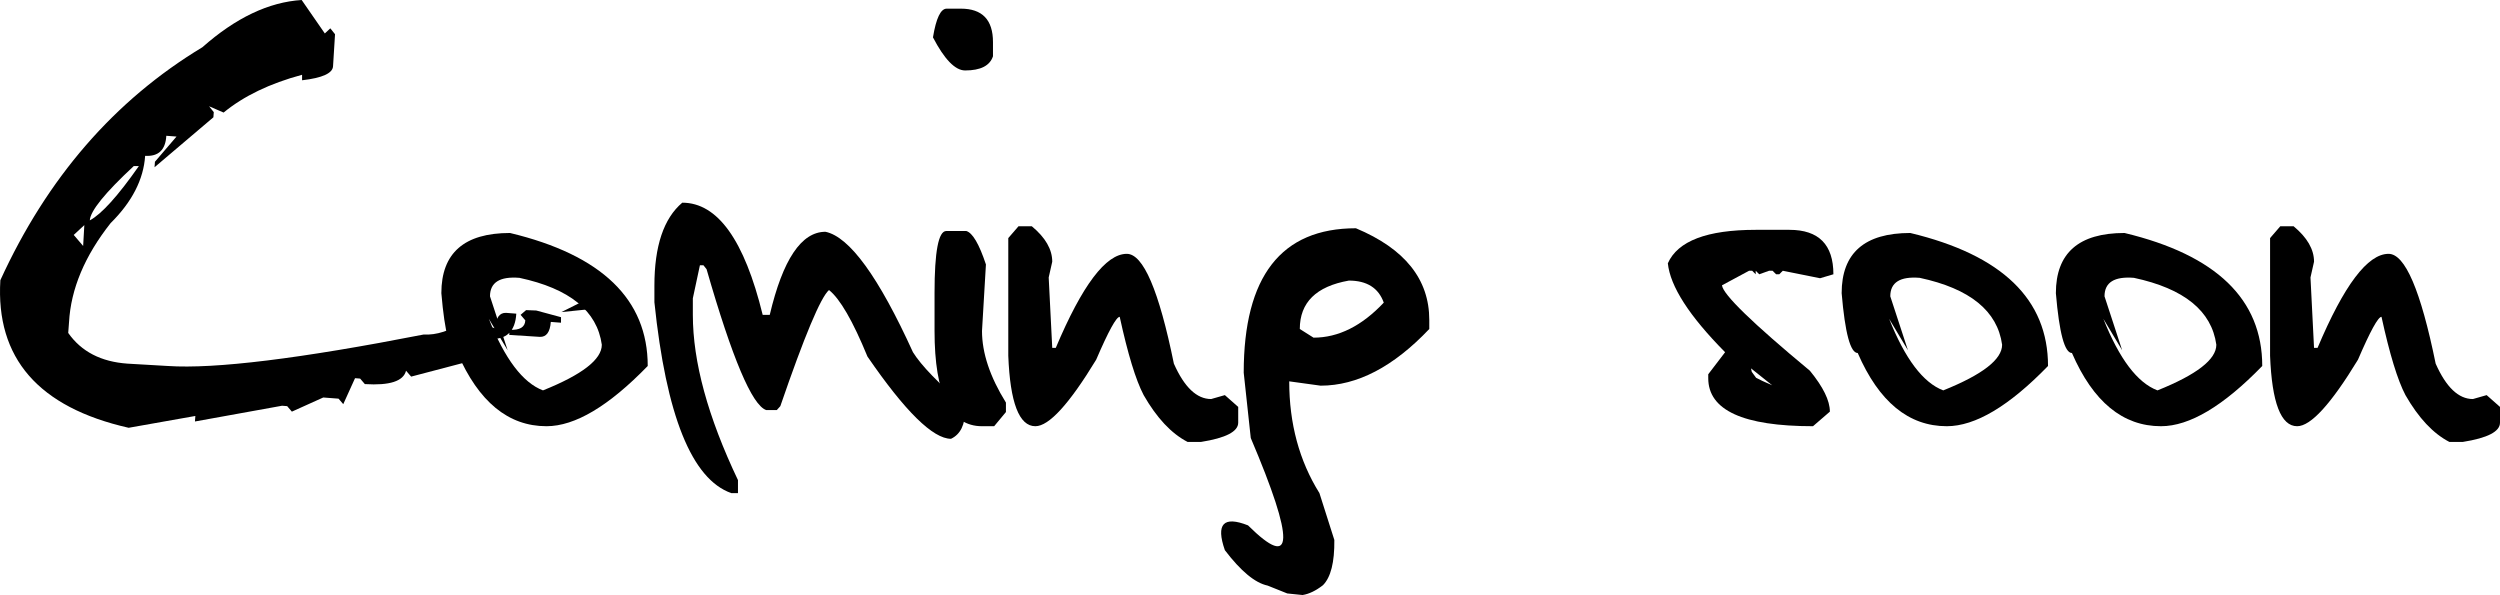
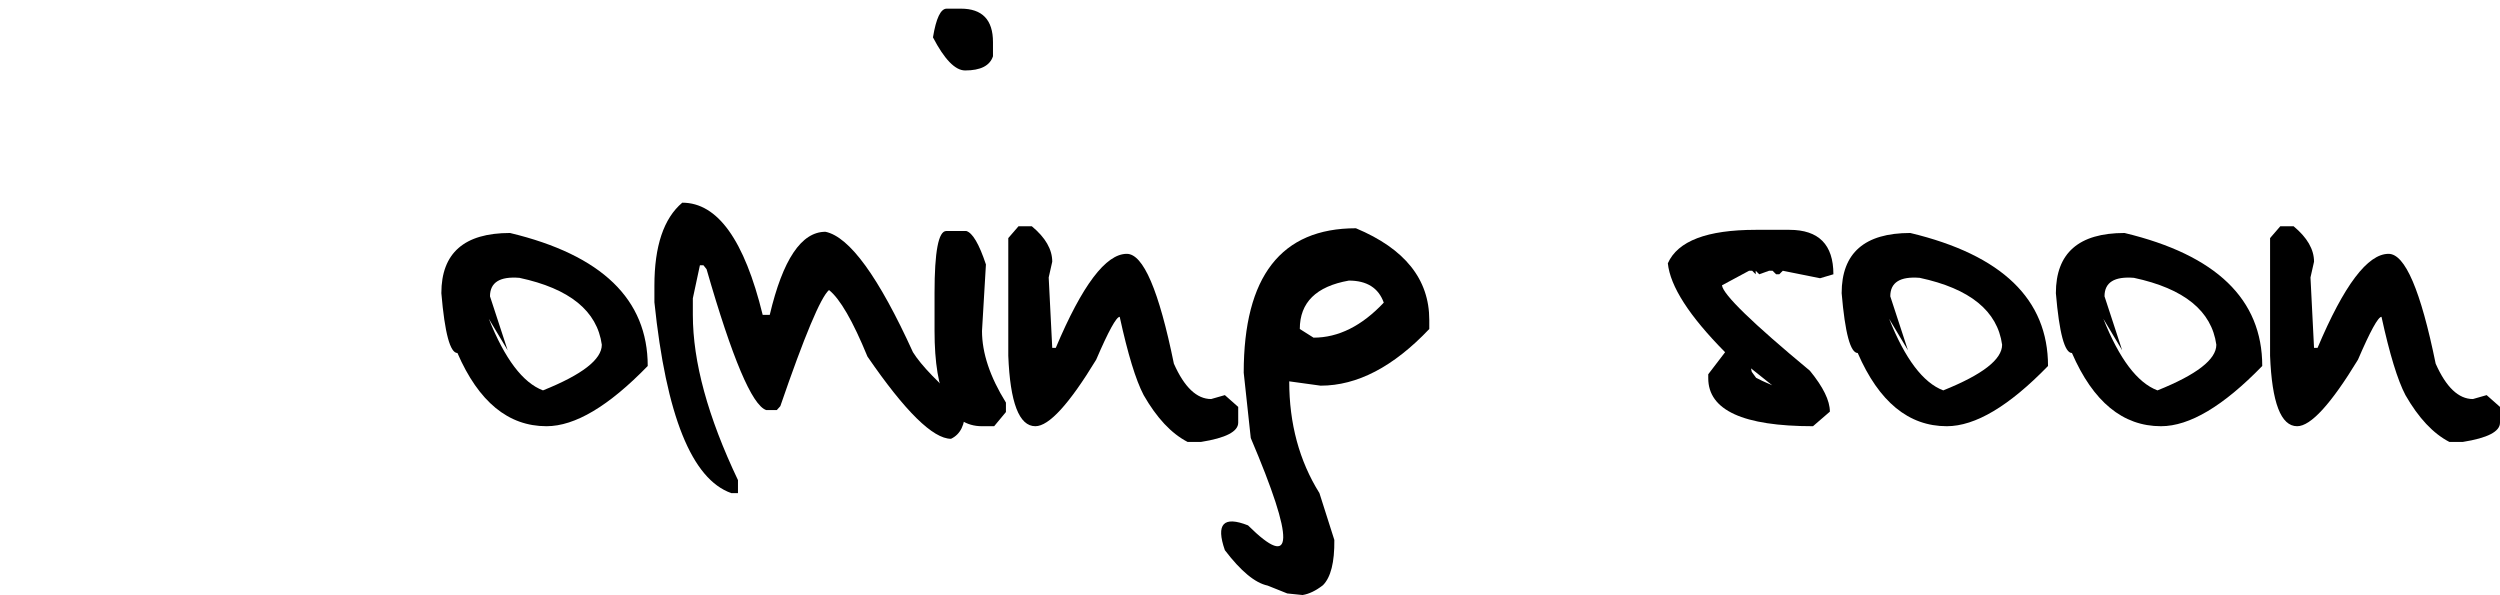
<svg xmlns="http://www.w3.org/2000/svg" width="106.349" height="25.312" viewBox="0 0 106.349 25.312">
-   <path transform="matrix(1 0 0 1 7.24792e-05 5.72205e-06)" d="M12.833 0L13.818 1.423L14.051 1.205L14.252 1.456L14.168 2.812C14.157 3.114 13.718 3.315 12.85 3.415L12.85 3.181C11.481 3.549 10.368 4.085 9.512 4.788L8.894 4.52L9.094 4.771L9.078 4.989L6.574 7.115L6.591 6.881L7.509 5.809L7.075 5.776C7.041 6.378 6.741 6.663 6.174 6.629C6.107 7.634 5.617 8.588 4.705 9.492C3.603 10.887 3.014 12.294 2.936 13.711L2.902 14.163C3.459 14.956 4.299 15.391 5.423 15.469L7.142 15.569C9.144 15.703 12.772 15.257 18.024 14.23C18.558 14.263 19.147 14.073 19.793 13.661L21.061 13.962C21.095 13.516 21.25 13.298 21.529 13.309L21.963 13.343C21.918 14.102 21.54 14.459 20.828 14.414L20.811 14.632L21.011 14.883L20.995 15.1L17.49 16.021L17.273 15.77C17.161 16.216 16.577 16.406 15.52 16.339L15.32 16.105L15.103 16.088L14.602 17.193L14.402 16.959L13.751 16.909L12.416 17.511L12.216 17.277L11.998 17.26L8.293 17.93L8.31 17.695L5.473 18.198C1.634 17.327 -0.185 15.234 0.015 11.92C2.006 7.567 4.872 4.263 8.61 2.009C10.024 0.759 11.431 0.089 12.833 0ZM3.82 9.375C4.321 9.107 5.016 8.337 5.907 7.065L5.69 7.065C4.466 8.203 3.842 8.973 3.82 9.375ZM3.136 9.994L3.537 10.463L3.587 9.576L3.136 9.994ZM25.451 12.489L26.519 12.556L26.502 13.008L23.882 13.276L25.451 12.489ZM22.814 13.209L23.865 13.493L23.865 13.728L23.431 13.694C23.398 14.13 23.242 14.341 22.964 14.33L21.662 14.247L21.679 14.029C22.113 14.052 22.335 13.918 22.346 13.627L22.146 13.393L22.38 13.192L22.814 13.209Z" fill-rule="nonzero" fill="rgb(0, 0, 0)" />
  <path transform="matrix(1 0 0 1 7.24792e-05 5.72205e-06)" d="M21.696 9.911C25.601 10.848 27.554 12.734 27.554 15.569C25.896 17.277 24.461 18.131 23.248 18.131C21.623 18.131 20.36 17.093 19.459 15.017C19.147 15.017 18.919 14.169 18.775 12.472C18.775 10.764 19.748 9.911 21.696 9.911ZM22.096 11.819C21.262 11.752 20.844 12.014 20.844 12.606L21.595 14.9L20.794 13.56C21.473 15.268 22.241 16.283 23.098 16.607C24.767 15.938 25.601 15.29 25.601 14.665C25.401 13.225 24.233 12.277 22.096 11.819Z" fill-rule="nonzero" fill="rgb(0, 0, 0)" />
  <path transform="matrix(1 0 0 1 7.24792e-05 5.72205e-06)" d="M29.023 8.622C30.525 8.622 31.665 10.212 32.444 13.393L32.745 13.393C33.301 11.038 34.091 9.86 35.115 9.86C36.138 10.072 37.379 11.78 38.837 14.983C39.193 15.553 39.933 16.317 41.056 17.277L41.056 17.444C41.056 18.069 40.856 18.476 40.456 18.666C39.688 18.666 38.503 17.5 36.901 15.167C36.278 13.65 35.732 12.707 35.265 12.338C34.909 12.65 34.219 14.297 33.195 17.277L33.045 17.444L32.594 17.444C31.994 17.243 31.148 15.245 30.057 11.451L29.924 11.284L29.774 11.284L29.473 12.69L29.473 13.393C29.473 15.391 30.113 17.735 31.393 20.424L31.393 20.977L31.109 20.977C29.429 20.385 28.338 17.679 27.838 12.857L27.838 12.154C27.838 10.469 28.233 9.291 29.023 8.622Z" fill-rule="nonzero" fill="rgb(0, 0, 0)" />
  <path transform="matrix(1 0 0 1 7.24792e-05 5.72205e-06)" d="M40.272 0.368L40.873 0.368C41.785 0.368 42.241 0.843 42.241 1.791L42.241 2.394C42.108 2.796 41.713 2.997 41.056 2.997C40.634 2.997 40.177 2.528 39.688 1.59C39.821 0.776 40.016 0.368 40.272 0.368ZM40.255 9.827L41.106 9.827C41.373 9.905 41.652 10.38 41.941 11.25L41.774 14.079C41.774 15.017 42.113 16.032 42.792 17.126L42.792 17.528L42.291 18.131L41.774 18.131C40.428 18.131 39.755 16.78 39.755 14.079L39.755 12.455C39.755 10.703 39.921 9.827 40.255 9.827Z" fill-rule="nonzero" fill="rgb(0, 0, 0)" />
  <path transform="matrix(1 0 0 1 7.24792e-05 5.72205e-06)" d="M43.326 9.626L43.894 9.626C44.472 10.106 44.762 10.608 44.762 11.133L44.611 11.803L44.762 14.799L44.912 14.799C46.036 12.132 47.043 10.798 47.933 10.798C48.634 10.798 49.301 12.355 49.936 15.469C50.381 16.473 50.909 16.975 51.521 16.975L52.105 16.808L52.673 17.31L52.673 17.98C52.673 18.359 52.144 18.633 51.087 18.8L50.52 18.8C49.83 18.443 49.207 17.779 48.651 16.808C48.317 16.172 47.977 15.061 47.632 13.477C47.488 13.477 47.154 14.085 46.631 15.301C45.485 17.187 44.623 18.131 44.044 18.131C43.354 18.131 42.97 17.132 42.892 15.134L42.892 10.128L43.326 9.626Z" fill-rule="nonzero" fill="rgb(0, 0, 0)" />
  <path transform="matrix(1 0 0 1 7.24792e-05 5.72205e-06)" d="M57.68 9.71C59.761 10.58 60.801 11.88 60.801 13.611L60.801 13.995C59.277 15.603 57.736 16.406 56.178 16.406L54.843 16.222C54.843 18.019 55.271 19.604 56.128 20.977L56.762 22.969C56.773 23.917 56.612 24.559 56.278 24.894C55.977 25.128 55.688 25.268 55.41 25.312L54.759 25.245L53.925 24.911C53.391 24.799 52.784 24.297 52.105 23.404C51.716 22.288 52.044 21.937 53.09 22.349C55.048 24.291 55.087 23.052 53.207 18.633L52.907 15.854C52.907 11.758 54.498 9.71 57.68 9.71ZM55.293 13.995L55.877 14.364C56.934 14.364 57.93 13.867 58.865 12.874C58.642 12.249 58.147 11.936 57.38 11.936C55.989 12.182 55.293 12.868 55.293 13.995Z" fill-rule="nonzero" fill="rgb(0, 0, 0)" />
  <path transform="matrix(1 0 0 1 7.24792e-05 5.72205e-06)" d="M74.687 9.777L76.123 9.777C77.369 9.777 77.992 10.407 77.992 11.668L77.425 11.836L75.839 11.518L75.689 11.668L75.555 11.668L75.405 11.518L75.255 11.518L74.838 11.668L74.687 11.518L74.687 11.668L74.537 11.518L74.404 11.518L73.252 12.137C73.297 12.528 74.543 13.739 76.991 15.77C77.558 16.462 77.842 17.042 77.842 17.511L77.124 18.131C74.153 18.131 72.668 17.45 72.668 16.088L72.668 15.921L73.385 14.983C71.861 13.443 71.049 12.182 70.949 11.2C71.371 10.251 72.618 9.777 74.687 9.777ZM74.52 15.82L74.704 16.071L74.971 16.205L75.388 16.39L74.487 15.67L74.52 15.82Z" fill-rule="nonzero" fill="rgb(0, 0, 0)" />
  <path transform="matrix(1 0 0 1 7.24792e-05 5.72205e-06)" d="M81.263 9.911C85.169 10.848 87.122 12.734 87.122 15.569C85.464 17.277 84.028 18.131 82.816 18.131C81.191 18.131 79.928 17.093 79.027 15.017C78.715 15.017 78.487 14.169 78.343 12.472C78.343 10.764 79.316 9.911 81.263 9.911ZM81.664 11.819C80.829 11.752 80.412 12.014 80.412 12.606L81.163 14.9L80.362 13.56C81.041 15.268 81.809 16.283 82.665 16.607C84.334 15.938 85.169 15.29 85.169 14.665C84.969 13.225 83.8 12.277 81.664 11.819Z" fill-rule="nonzero" fill="rgb(0, 0, 0)" />
-   <path transform="matrix(1 0 0 1 7.24792e-05 5.72205e-06)" d="M90.376 9.911C94.282 10.848 96.235 12.734 96.235 15.569C94.577 17.277 93.141 18.131 91.928 18.131C90.304 18.131 89.041 17.093 88.14 15.017C87.828 15.017 87.6 14.169 87.456 12.472C87.456 10.764 88.429 9.911 90.376 9.911ZM90.777 11.819C89.942 11.752 89.525 12.014 89.525 12.606L90.276 14.9L89.475 13.56C90.154 15.268 90.922 16.283 91.778 16.607C93.447 15.938 94.282 15.29 94.282 14.665C94.082 13.225 92.913 12.277 90.777 11.819Z" fill-rule="nonzero" fill="rgb(0, 0, 0)" />
+   <path transform="matrix(1 0 0 1 7.24792e-05 5.72205e-06)" d="M90.376 9.911C94.282 10.848 96.235 12.734 96.235 15.569C94.577 17.277 93.141 18.131 91.928 18.131C90.304 18.131 89.041 17.093 88.14 15.017C87.828 15.017 87.6 14.169 87.456 12.472C87.456 10.764 88.429 9.911 90.376 9.911ZM90.777 11.819C89.942 11.752 89.525 12.014 89.525 12.606L90.276 14.9L89.475 13.56C90.154 15.268 90.922 16.283 91.778 16.607C93.447 15.938 94.282 15.29 94.282 14.665C94.082 13.225 92.913 12.277 90.777 11.819" fill-rule="nonzero" fill="rgb(0, 0, 0)" />
  <path transform="matrix(1 0 0 1 7.24792e-05 5.72205e-06)" d="M97.002 9.626L97.57 9.626C98.148 10.106 98.438 10.608 98.438 11.133L98.287 11.803L98.438 14.799L98.588 14.799C99.712 12.132 100.719 10.798 101.609 10.798C102.31 10.798 102.977 12.355 103.612 15.469C104.057 16.473 104.585 16.975 105.197 16.975L105.781 16.808L106.349 17.31L106.349 17.98C106.349 18.359 105.82 18.633 104.763 18.8L104.196 18.8C103.506 18.443 102.883 17.779 102.327 16.808C101.993 16.172 101.653 15.061 101.308 13.477C101.164 13.477 100.83 14.085 100.307 15.301C99.161 17.187 98.299 18.131 97.72 18.131C97.03 18.131 96.646 17.132 96.568 15.134L96.568 10.128L97.002 9.626Z" fill-rule="nonzero" fill="rgb(0, 0, 0)" />
</svg>